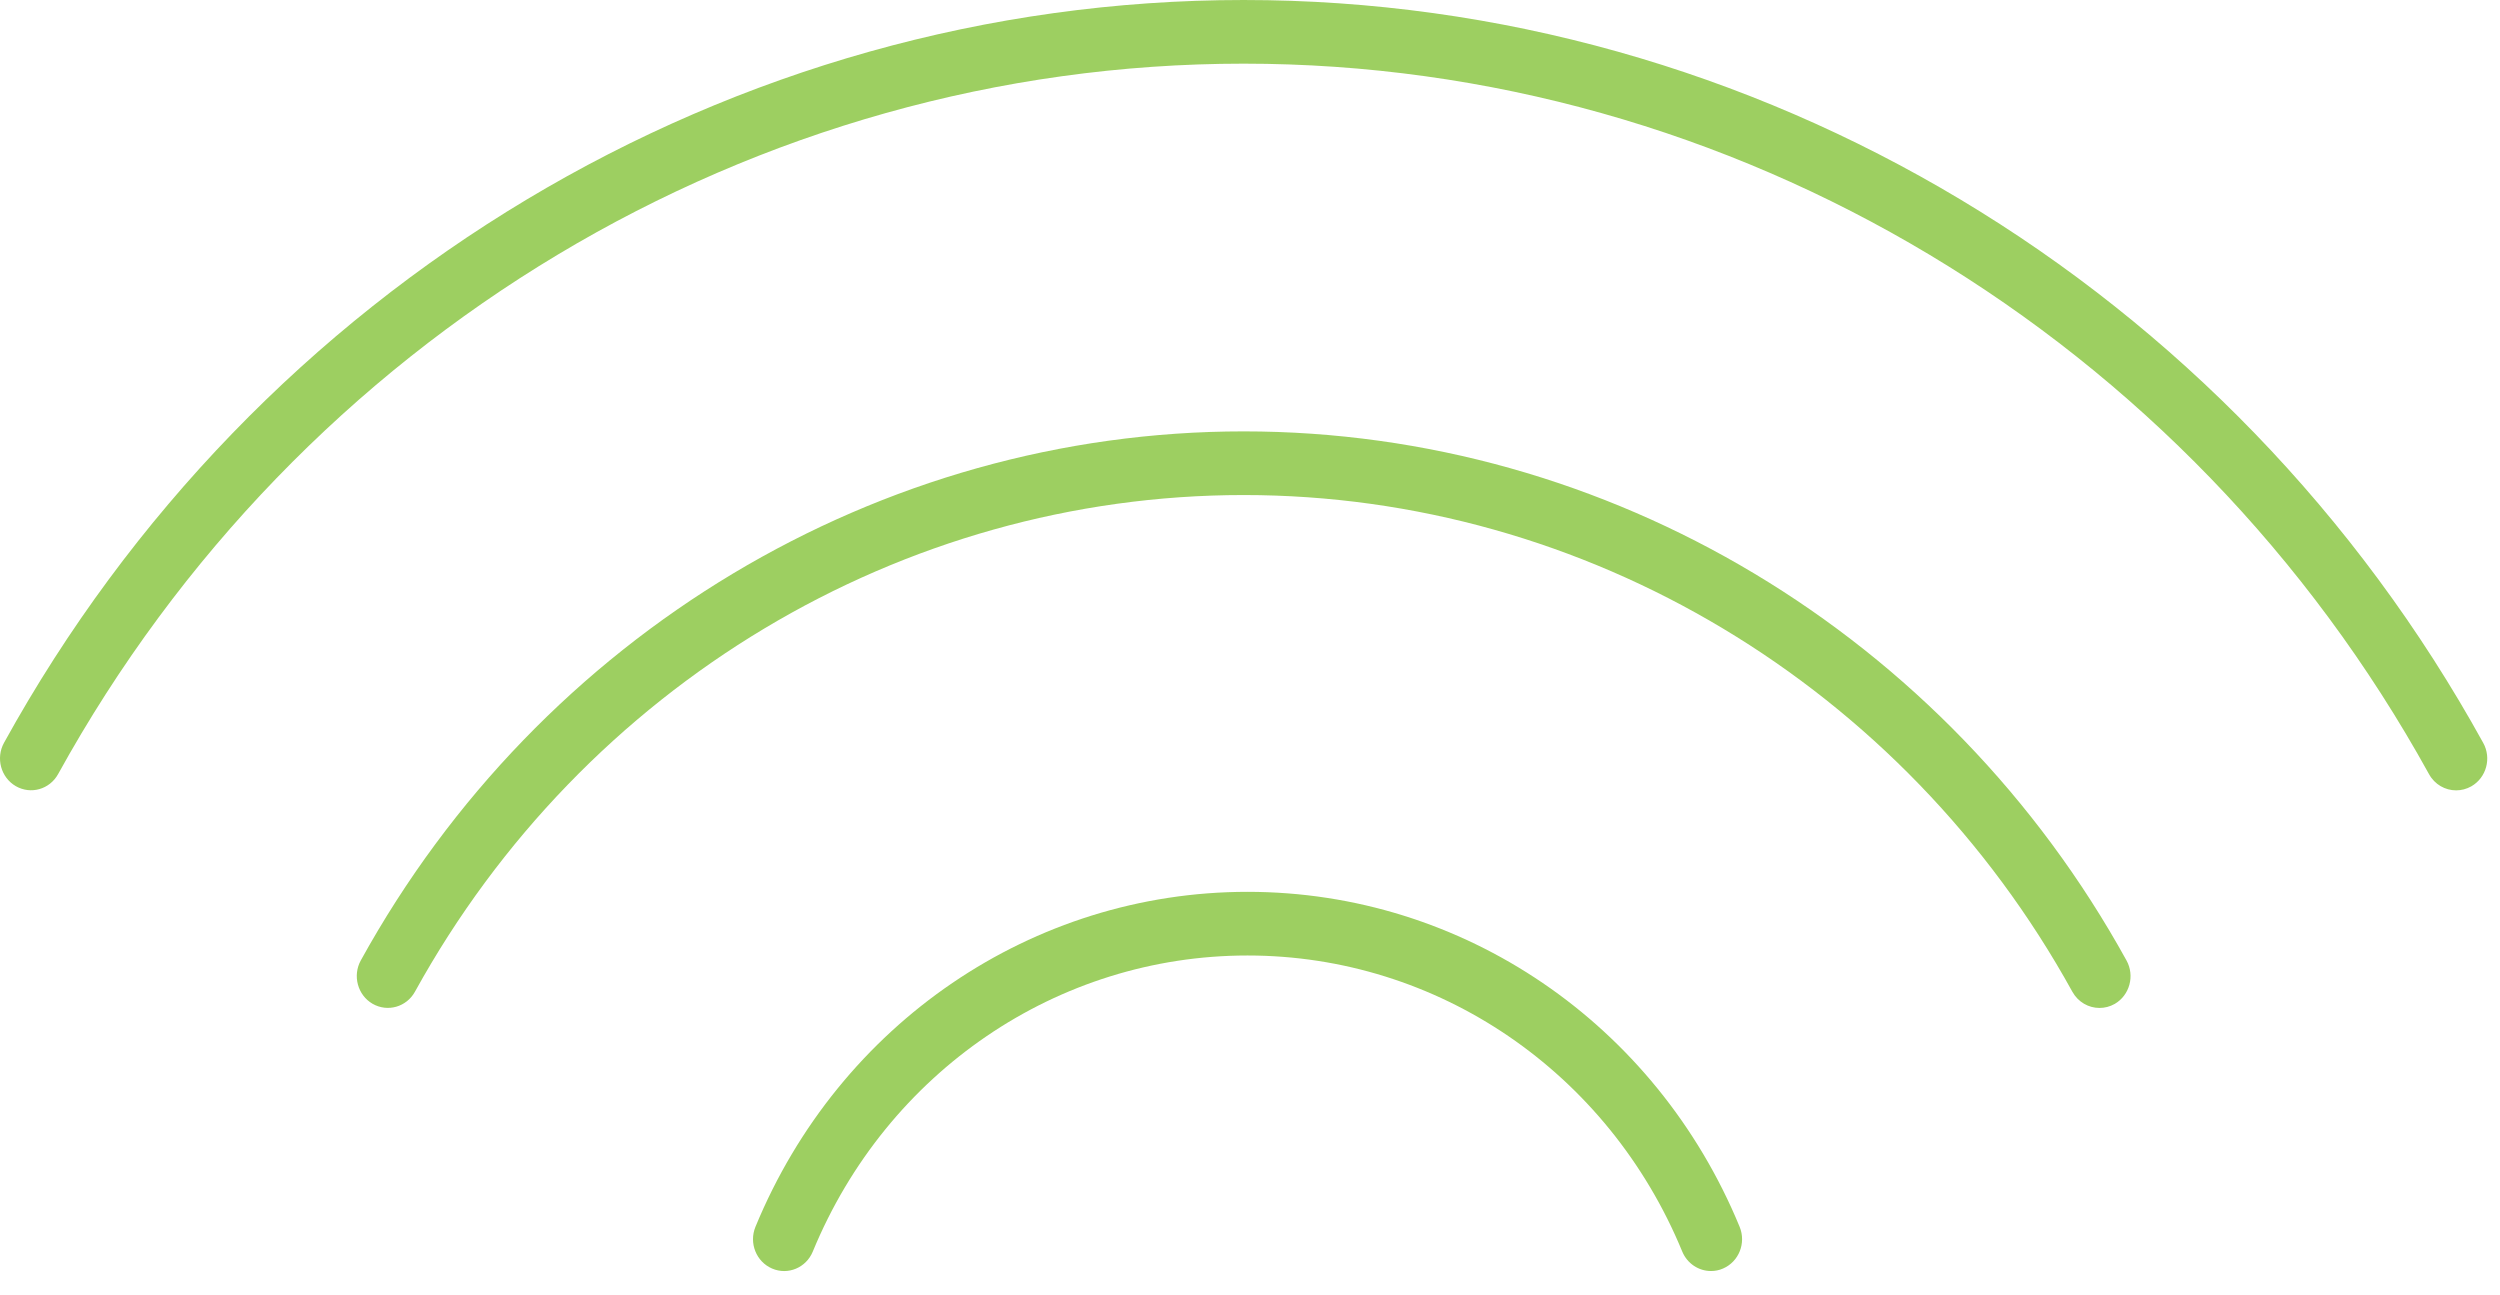
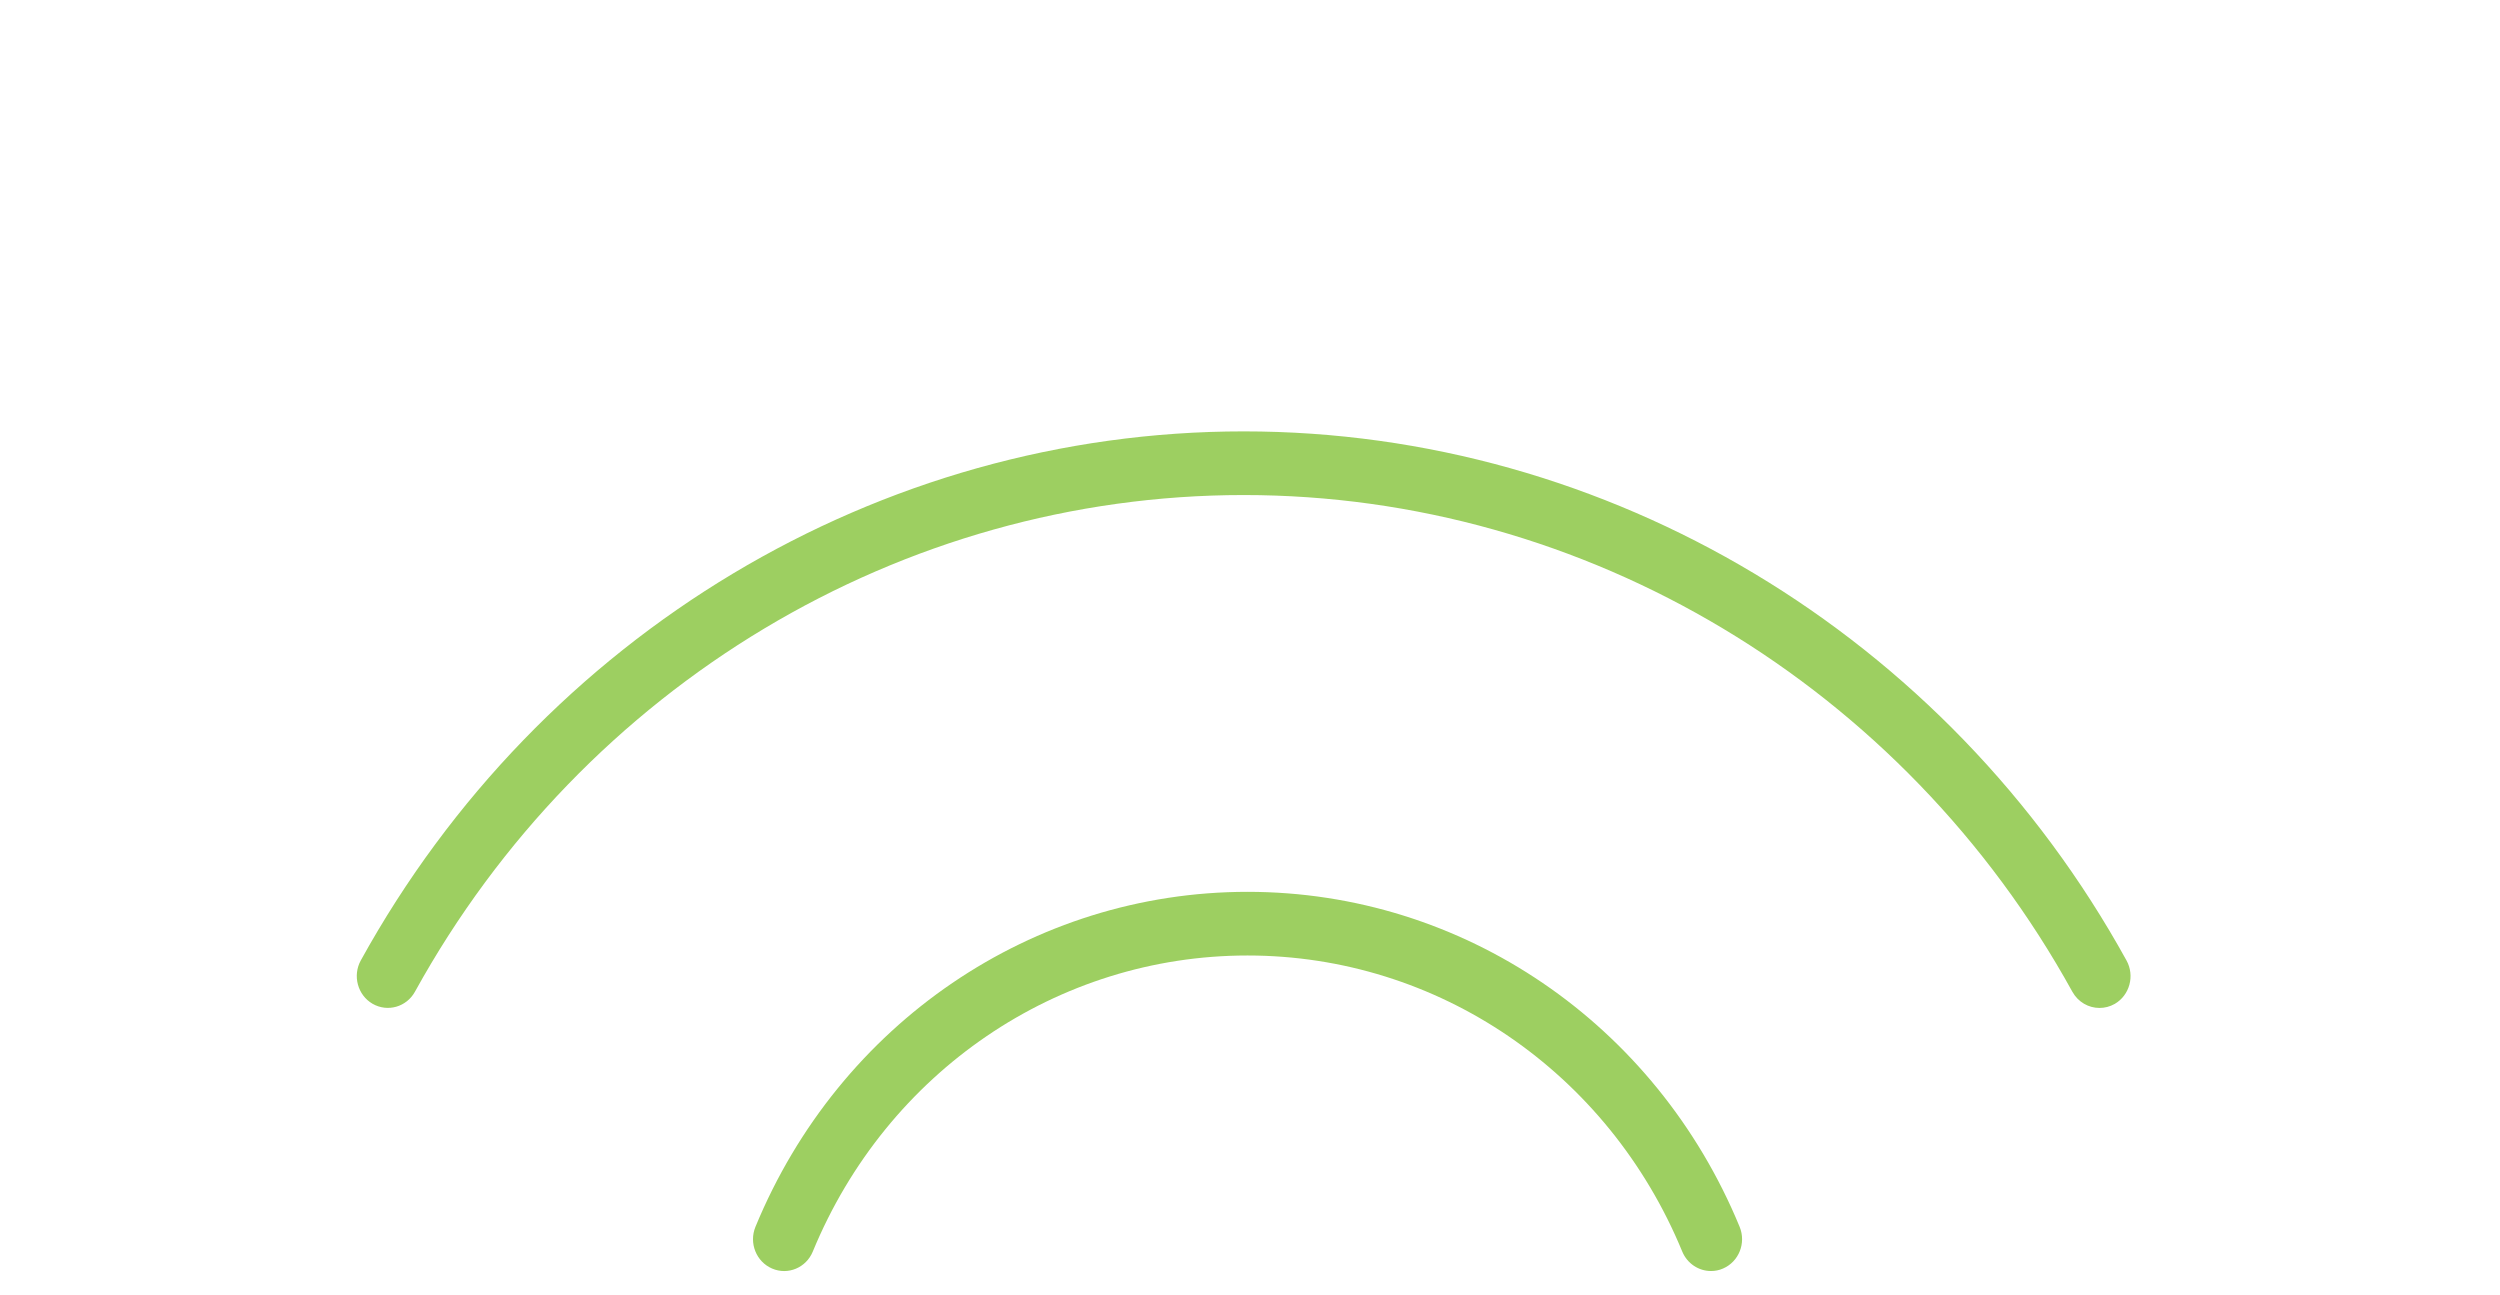
<svg xmlns="http://www.w3.org/2000/svg" width="56px" height="29px" viewBox="0 0 56 29" version="1.1">
  <title>99CA0118-89C7-4A12-9DAC-5D3CED6747F0</title>
  <desc>Created with sketchtool.</desc>
  <defs />
  <g id="First-draft" stroke="none" stroke-width="1" fill="none" fill-rule="evenodd">
    <g id="ARE-one99-Home" transform="translate(-243, -3638)" fill="#9DCF61">
      <g id="AMMENITIES" transform="translate(231, 3240)">
        <g id="Icons" transform="translate(0, 359)">
          <g id="one-ammenity">
            <g id="Ico" transform="translate(12, 39)">
              <path d="M46.421,22.215 C46.55,22.448 46.785,22.578 47.029,22.578 C47.145,22.578 47.262,22.549 47.371,22.487 C47.705,22.293 47.823,21.857 47.634,21.515 C43.603,14.205 36.025,9.663 27.858,9.663 C19.692,9.663 12.114,14.204 8.082,21.513 C7.893,21.855 8.011,22.291 8.346,22.485 C8.682,22.678 9.106,22.557 9.295,22.214 C13.08,15.352 20.193,11.089 27.858,11.089 C35.523,11.089 42.636,15.353 46.421,22.215" id="Fill-1" />
-               <path d="M55.624,16.641 C49.964,6.377 39.324,6.74418606e-05 27.856,6.74418606e-05 C16.391,6.74418606e-05 5.751,6.375 0.09,16.638 C-0.099,16.981 0.019,17.416 0.354,17.61 C0.69,17.803 1.113,17.682 1.302,17.339 C6.717,7.523 16.892,1.426 27.856,1.426 C38.821,1.426 48.996,7.525 54.41,17.341 C54.538,17.574 54.773,17.704 55.017,17.704 C55.134,17.704 55.25,17.675 55.359,17.613 C55.695,17.419 55.814,16.983 55.624,16.641" id="Fill-3" />
              <path d="M38.326,28.471 C38.416,28.471 38.508,28.454 38.596,28.415 C38.951,28.262 39.117,27.844 38.968,27.481 C37.089,22.922 32.762,19.977 27.945,19.977 C23.129,19.977 18.801,22.922 16.922,27.481 C16.773,27.844 16.939,28.262 17.294,28.415 C17.649,28.569 18.057,28.398 18.206,28.036 C19.866,24.007 23.69,21.403 27.944,21.403 C32.2,21.403 36.023,24.007 37.683,28.036 C37.796,28.307 38.054,28.471 38.326,28.471" id="Fill-6" />
            </g>
          </g>
        </g>
      </g>
    </g>
  </g>
</svg>